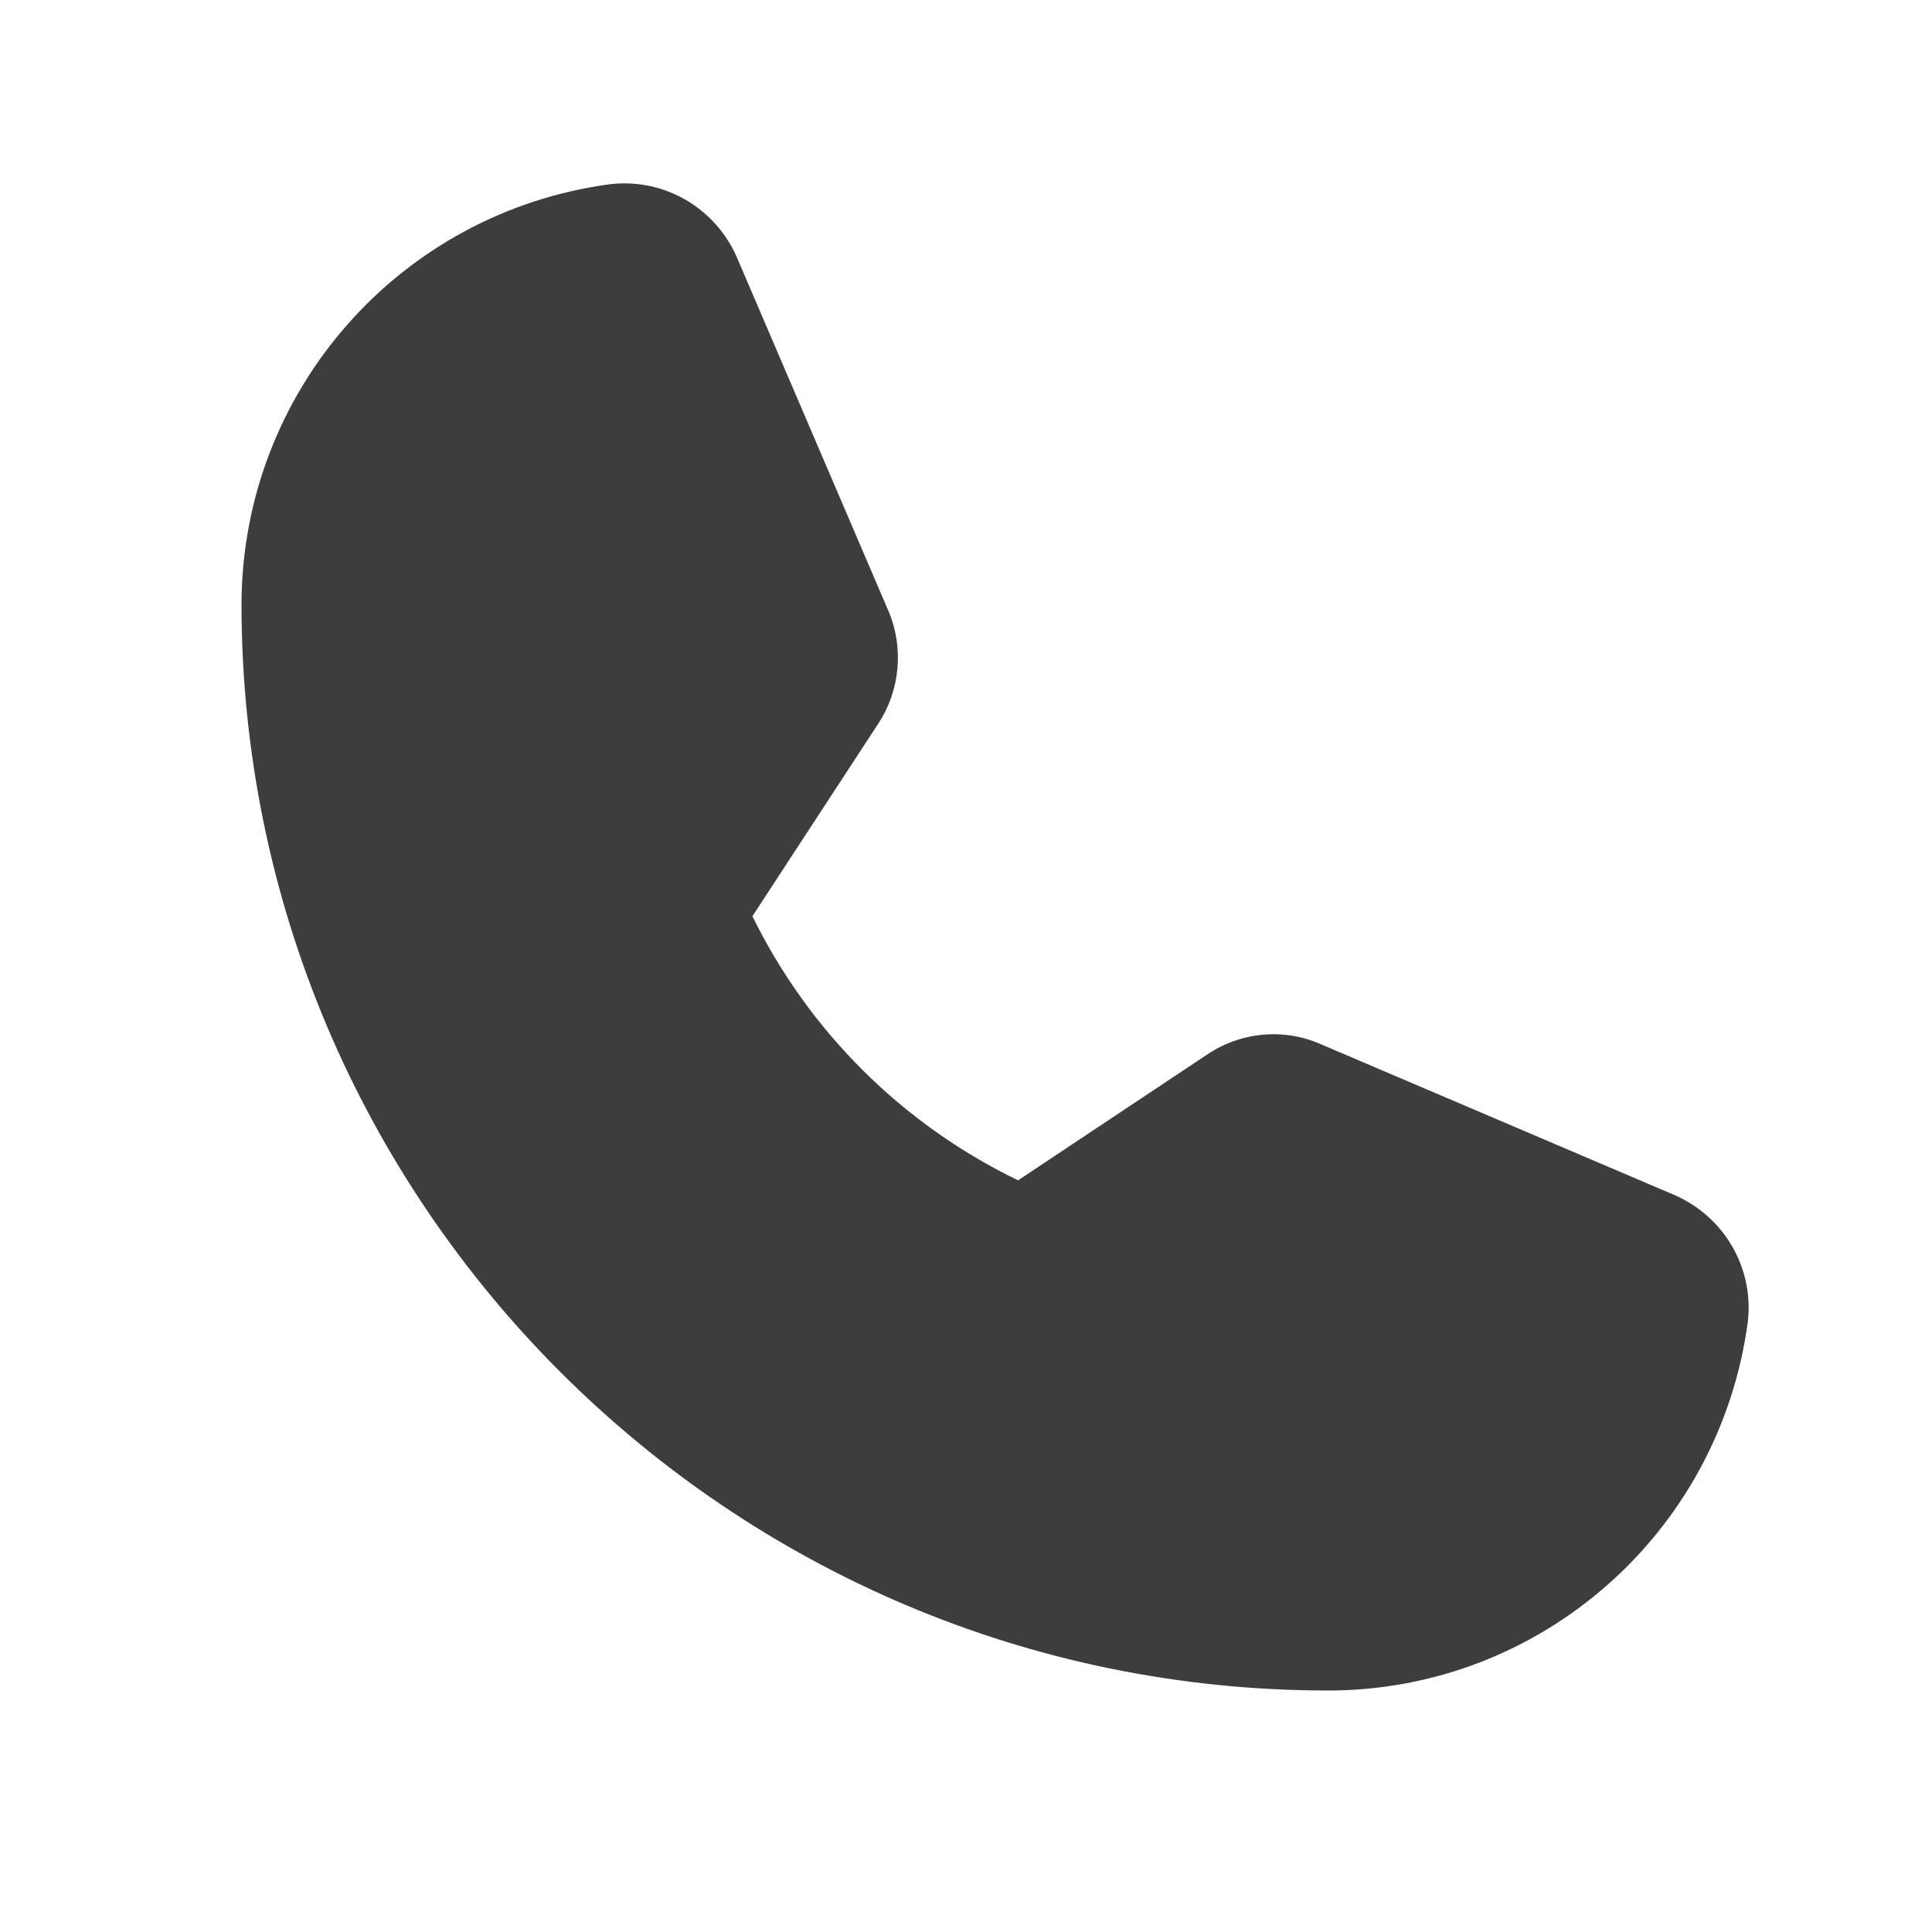
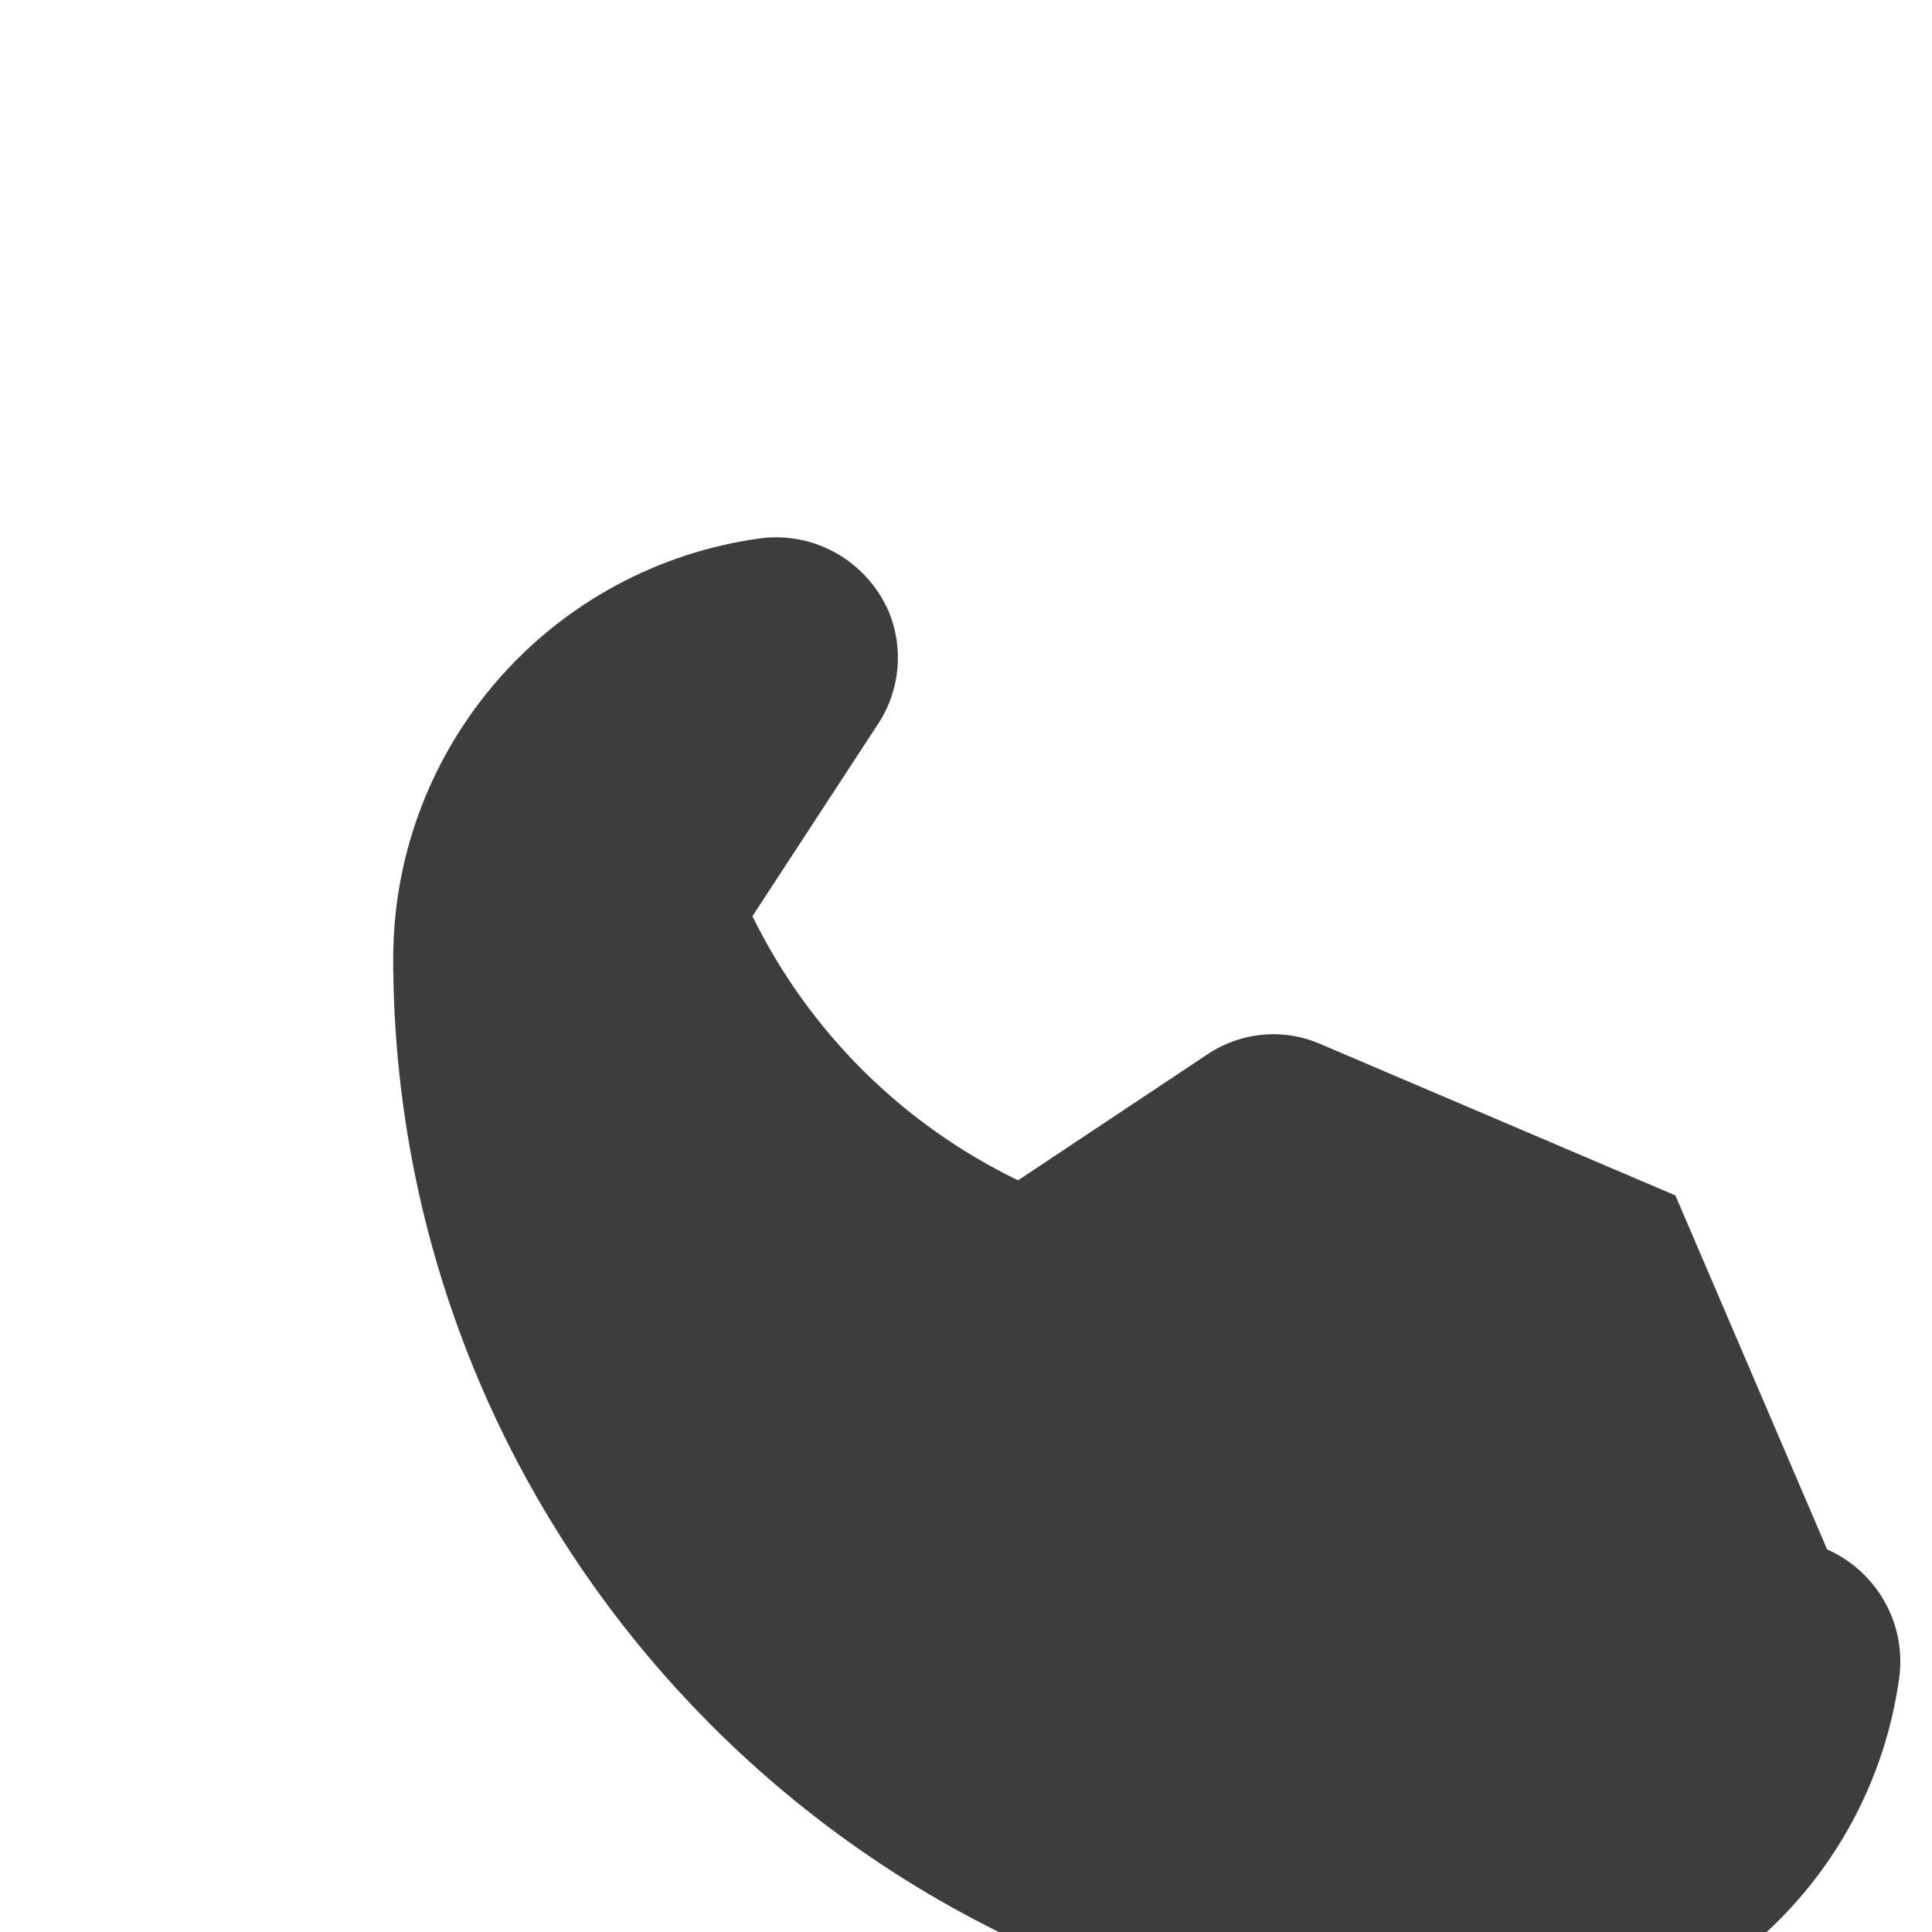
<svg xmlns="http://www.w3.org/2000/svg" version="1.1" viewBox="0 0 256 256">
  <defs>
    <style>
      .cls-1 {
        fill: none;
      }

      .cls-2 {
        fill: #3e3d3d;
      }
    </style>
  </defs>
  <g>
    <g id="Layer_1">
-       <rect class="cls-1" width="256" height="256" />
-       <path class="cls-2" d="M222,158.4l-46.9-20c-4.9-2.2-10.6-1.7-15.1,1.3l-25.1,16.7c-15.3-7.4-27.7-19.7-35.2-35h0l16.6-25.4c3-4.5,3.5-10.2,1.4-15.1l-20.1-46.9c-2.9-6.5-9.6-10.4-16.7-9.6-27.9,3.7-48.8,27.4-48.9,55.6,0,79.4,64.6,144,144,144,28.2,0,51.9-21,55.6-48.9.8-7.1-3.1-13.8-9.6-16.7Z" />
+       <path class="cls-2" d="M222,158.4l-46.9-20c-4.9-2.2-10.6-1.7-15.1,1.3l-25.1,16.7c-15.3-7.4-27.7-19.7-35.2-35h0l16.6-25.4c3-4.5,3.5-10.2,1.4-15.1c-2.9-6.5-9.6-10.4-16.7-9.6-27.9,3.7-48.8,27.4-48.9,55.6,0,79.4,64.6,144,144,144,28.2,0,51.9-21,55.6-48.9.8-7.1-3.1-13.8-9.6-16.7Z" />
    </g>
  </g>
</svg>